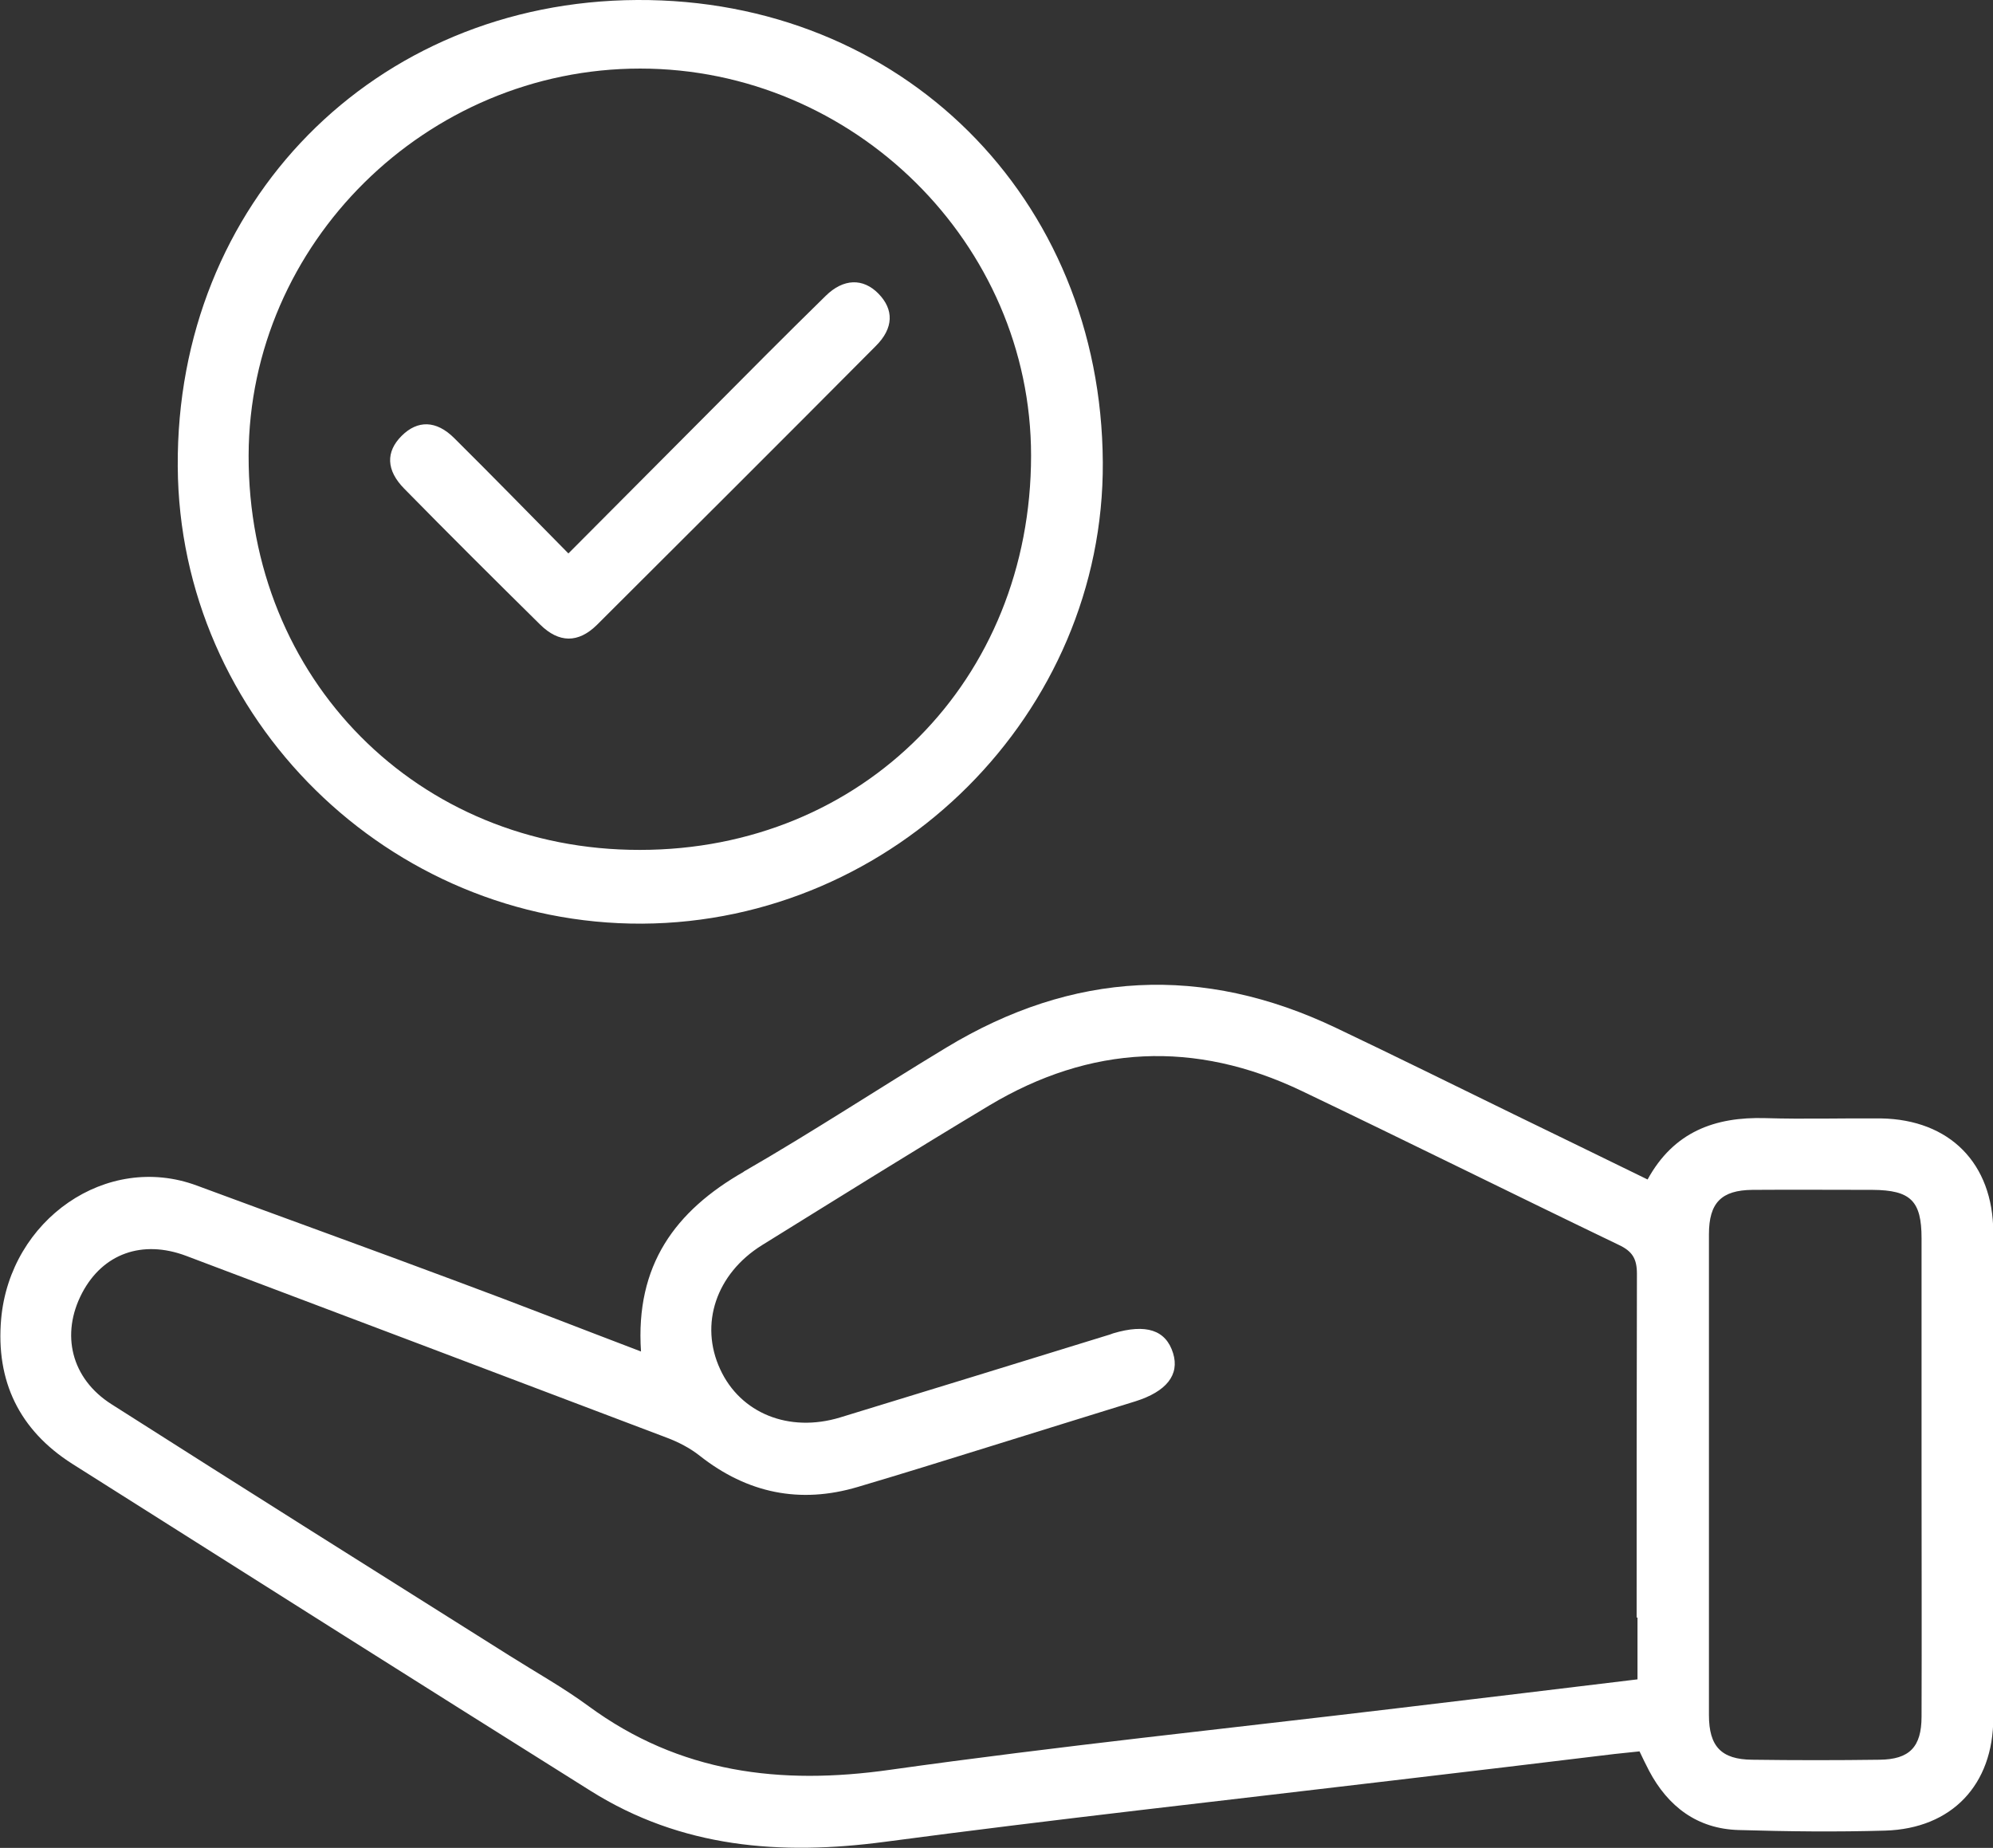
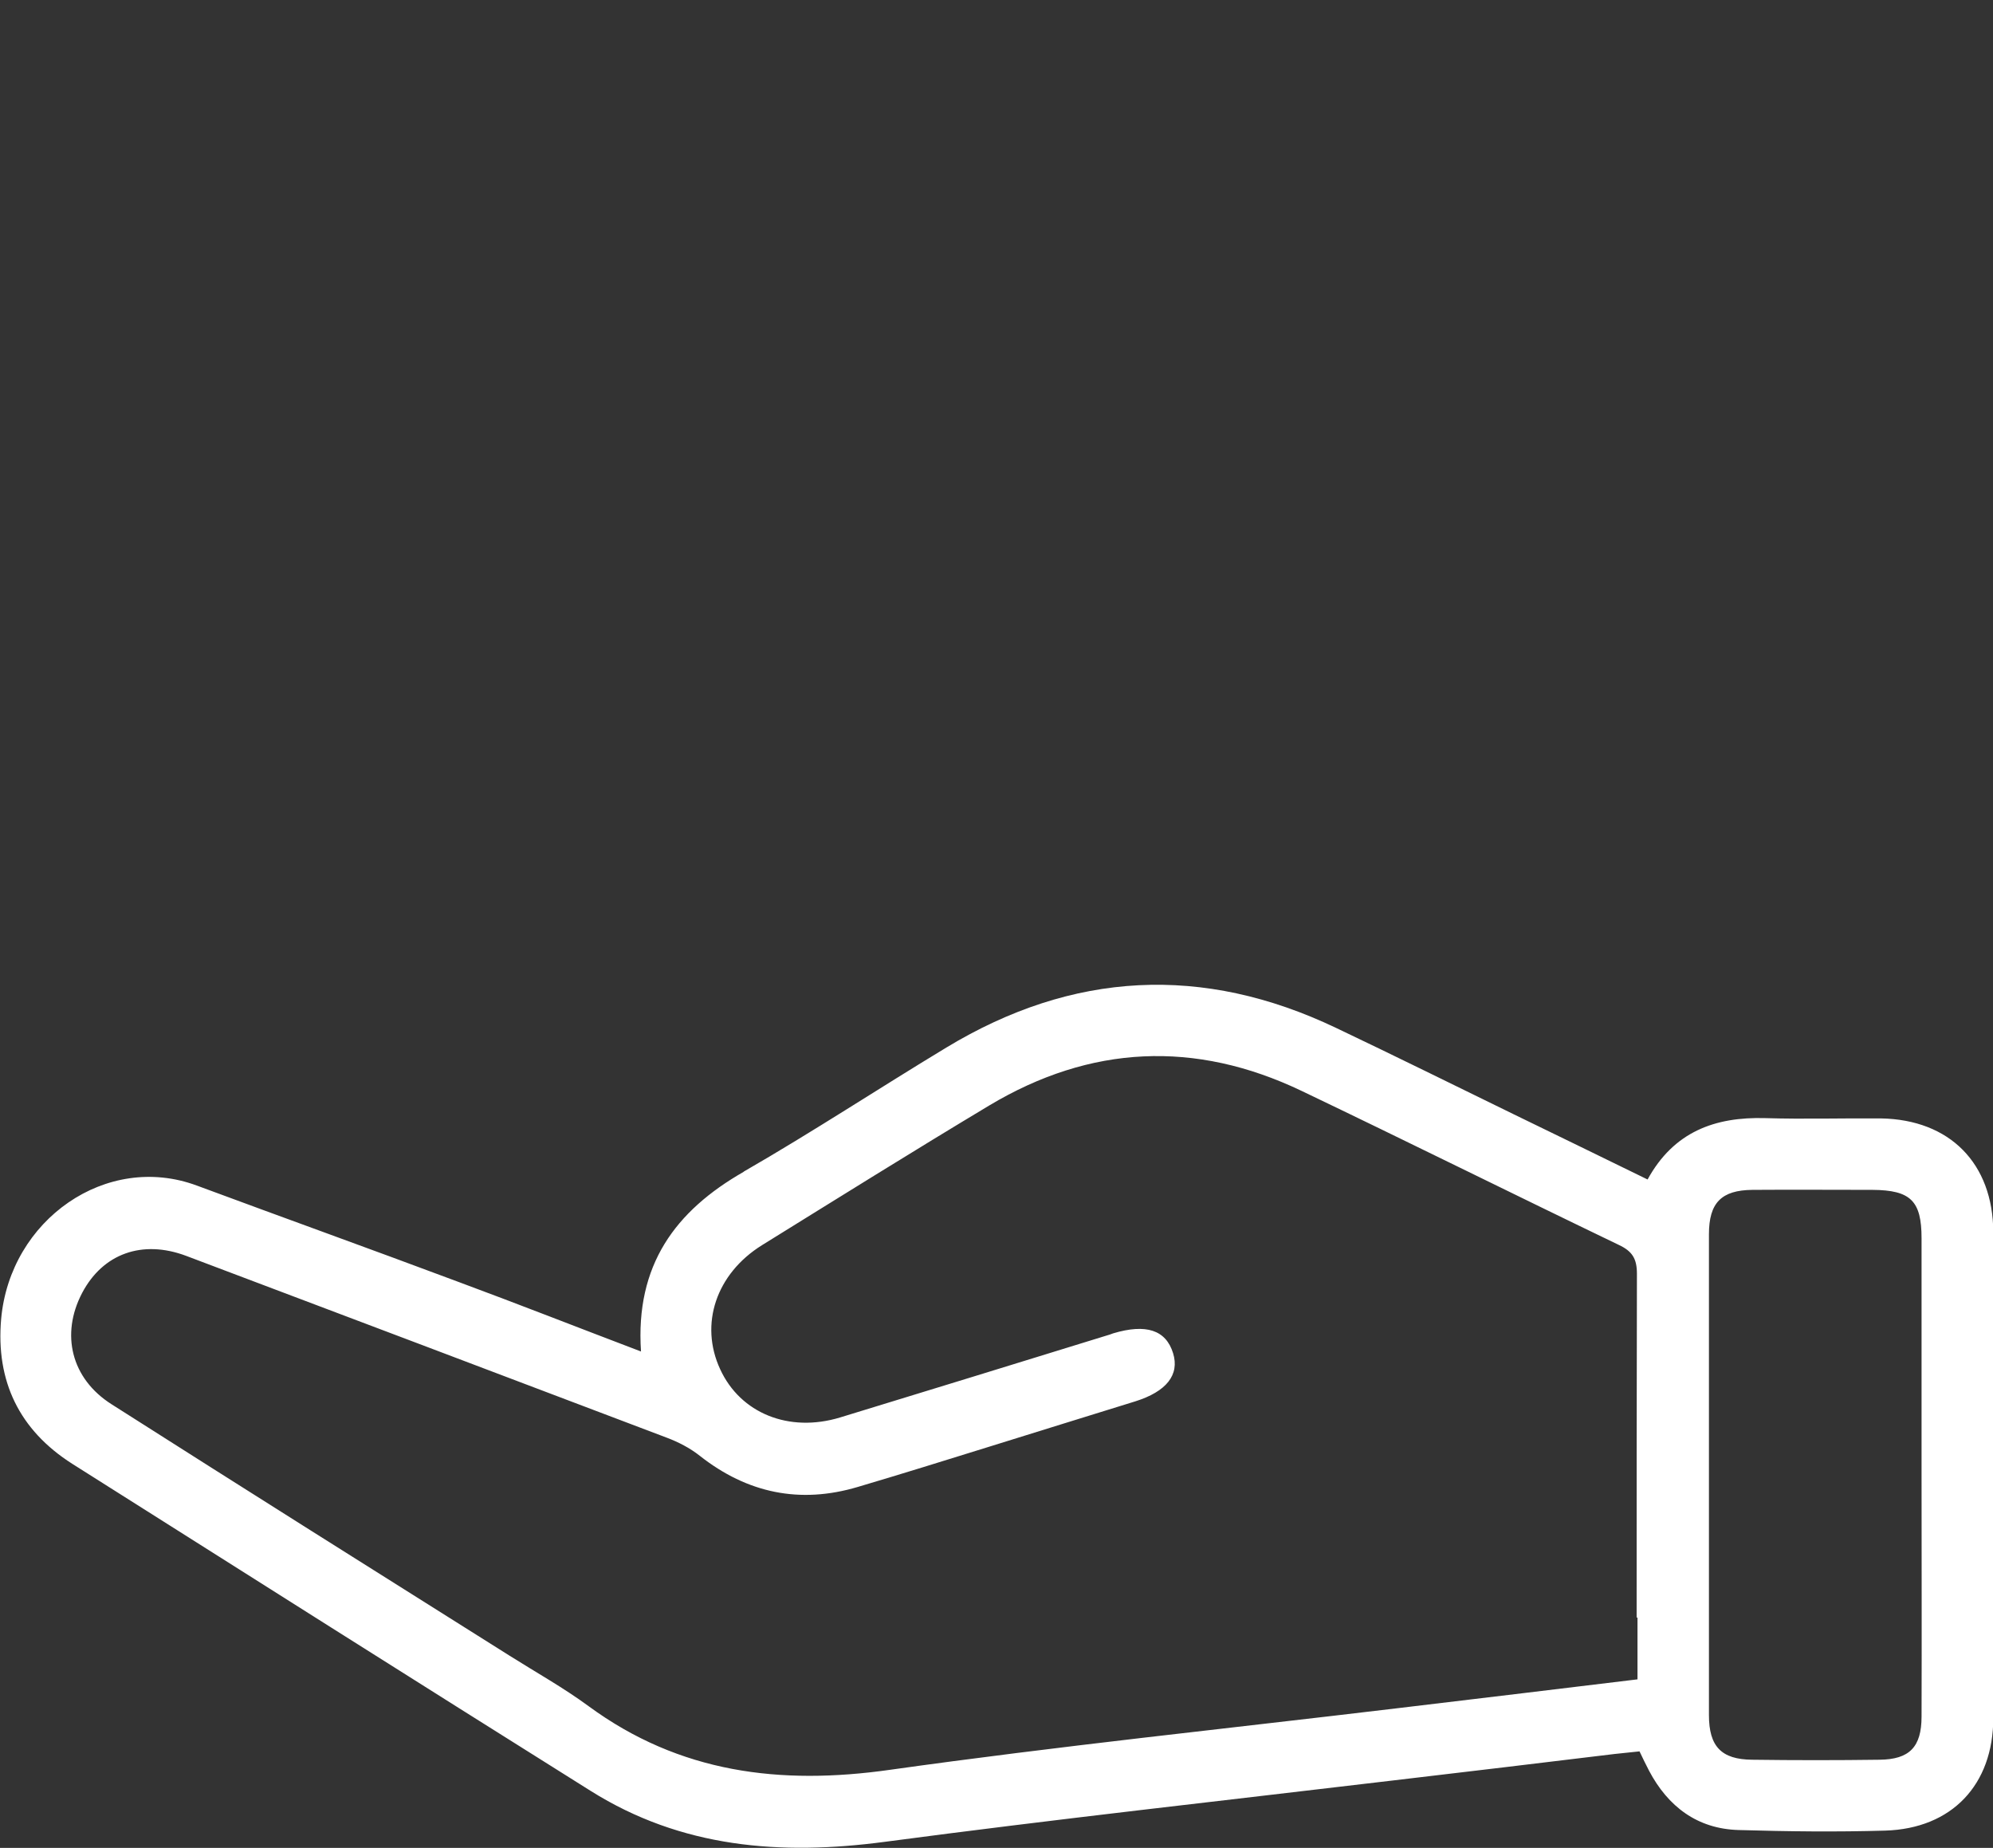
<svg xmlns="http://www.w3.org/2000/svg" id="Capa_2" viewBox="0 0 69.18 64.14">
  <rect x="0" y="0" width="69.18" height="64.14" fill="#333333" stroke="none" />
  <defs>
    <style>
      .cls-1 {
        fill: #fff;
      }
    </style>
  </defs>
  <g id="Capa_4">
    <g id="n6Zyfn.tif">
      <g>
        <path class="cls-1" d="M25.81,40.67c2.38-1.37,4.69-2.89,7.04-4.31,4.38-2.65,8.9-2.89,13.53-.68,2.06.98,4.1,1.99,6.15,2.99,1.54.75,3.09,1.5,4.66,2.27.91-1.66,2.34-2.18,4.09-2.13,1.33.04,2.67,0,4.01.01,2.39.04,3.89,1.56,3.9,3.95,0,5.62,0,11.24,0,16.86,0,2.32-1.44,3.84-3.75,3.91-1.7.05-3.39.03-5.09-.02-1.43-.04-2.45-.81-3.11-2.06-.11-.21-.22-.44-.33-.67-.31.03-.59.06-.86.09-2.57.31-5.13.62-7.7.92-5.88.7-11.77,1.35-17.64,2.13-3.62.48-7.06.21-10.21-1.77-6.01-3.77-12-7.56-17.99-11.35-1.84-1.17-2.66-2.87-2.47-5.03.31-3.45,3.66-5.79,6.79-4.63,3.02,1.12,6.05,2.21,9.07,3.34,2.08.77,4.14,1.58,6.35,2.42-.2-3,1.19-4.88,3.57-6.24ZM56.81,56.15c0-3.98,0-7.96.01-11.94,0-.52-.16-.78-.63-1-3.68-1.77-7.34-3.59-11.02-5.35-3.69-1.76-7.32-1.59-10.83.51-2.65,1.59-5.26,3.22-7.89,4.85-1.59.99-2.18,2.74-1.45,4.31.7,1.52,2.38,2.21,4.16,1.67,3.08-.94,6.16-1.89,9.24-2.84.08-.02.16-.05.24-.08,1.14-.34,1.83-.12,2.08.69.23.75-.23,1.33-1.31,1.67-1.7.53-3.4,1.05-5.09,1.58-1.51.47-3.02.94-4.54,1.39-2.01.6-3.84.22-5.49-1.08-.34-.27-.75-.48-1.15-.63-5.56-2.11-11.12-4.21-16.68-6.31-1.52-.57-2.89-.08-3.61,1.29-.75,1.43-.38,2.97,1.02,3.86,4.6,2.93,9.21,5.83,13.82,8.73.92.58,1.87,1.11,2.74,1.75,3.16,2.32,6.65,2.75,10.46,2.21,5.83-.82,11.7-1.43,17.55-2.13,2.76-.33,5.52-.66,8.4-1.01,0-.77,0-1.46,0-2.15ZM66.7,42.98c0-1.3-.38-1.67-1.7-1.68-1.39,0-2.78-.01-4.17,0-1.08.01-1.51.45-1.51,1.54,0,5.56,0,11.13,0,16.69,0,1.09.43,1.54,1.5,1.55,1.47.02,2.95.02,4.42,0,1.04-.01,1.46-.44,1.46-1.5.01-2.81,0-5.62,0-8.43,0-2.73,0-5.45,0-8.18Z" />
-         <path class="cls-1" d="M22.11,0c9.17-.05,16.12,6.85,16.17,16.05.05,8.7-7.21,15.96-15.99,16.01-8.79.04-16.07-7.12-16.12-15.87C6.11,7.04,12.99.05,22.11,0ZM35.79,15.81c0-7.35-6.15-13.43-13.57-13.43-7.42,0-13.57,6.07-13.59,13.43-.02,7.76,5.87,13.7,13.58,13.69,7.74,0,13.58-5.89,13.58-13.69Z" />
-         <path class="cls-1" d="M19.74,19.2c1.66-1.66,3.22-3.24,4.79-4.81,1.37-1.38,2.74-2.76,4.13-4.12.62-.61,1.3-.62,1.83-.08.54.55.54,1.2-.1,1.83-3.21,3.23-6.44,6.45-9.67,9.67-.65.64-1.32.63-1.97-.01-1.58-1.56-3.16-3.13-4.72-4.72-.63-.64-.64-1.28-.09-1.83.55-.55,1.2-.55,1.83.08,1.3,1.29,2.58,2.6,3.96,4Z" />
      </g>
    </g>
  </g>
</svg>